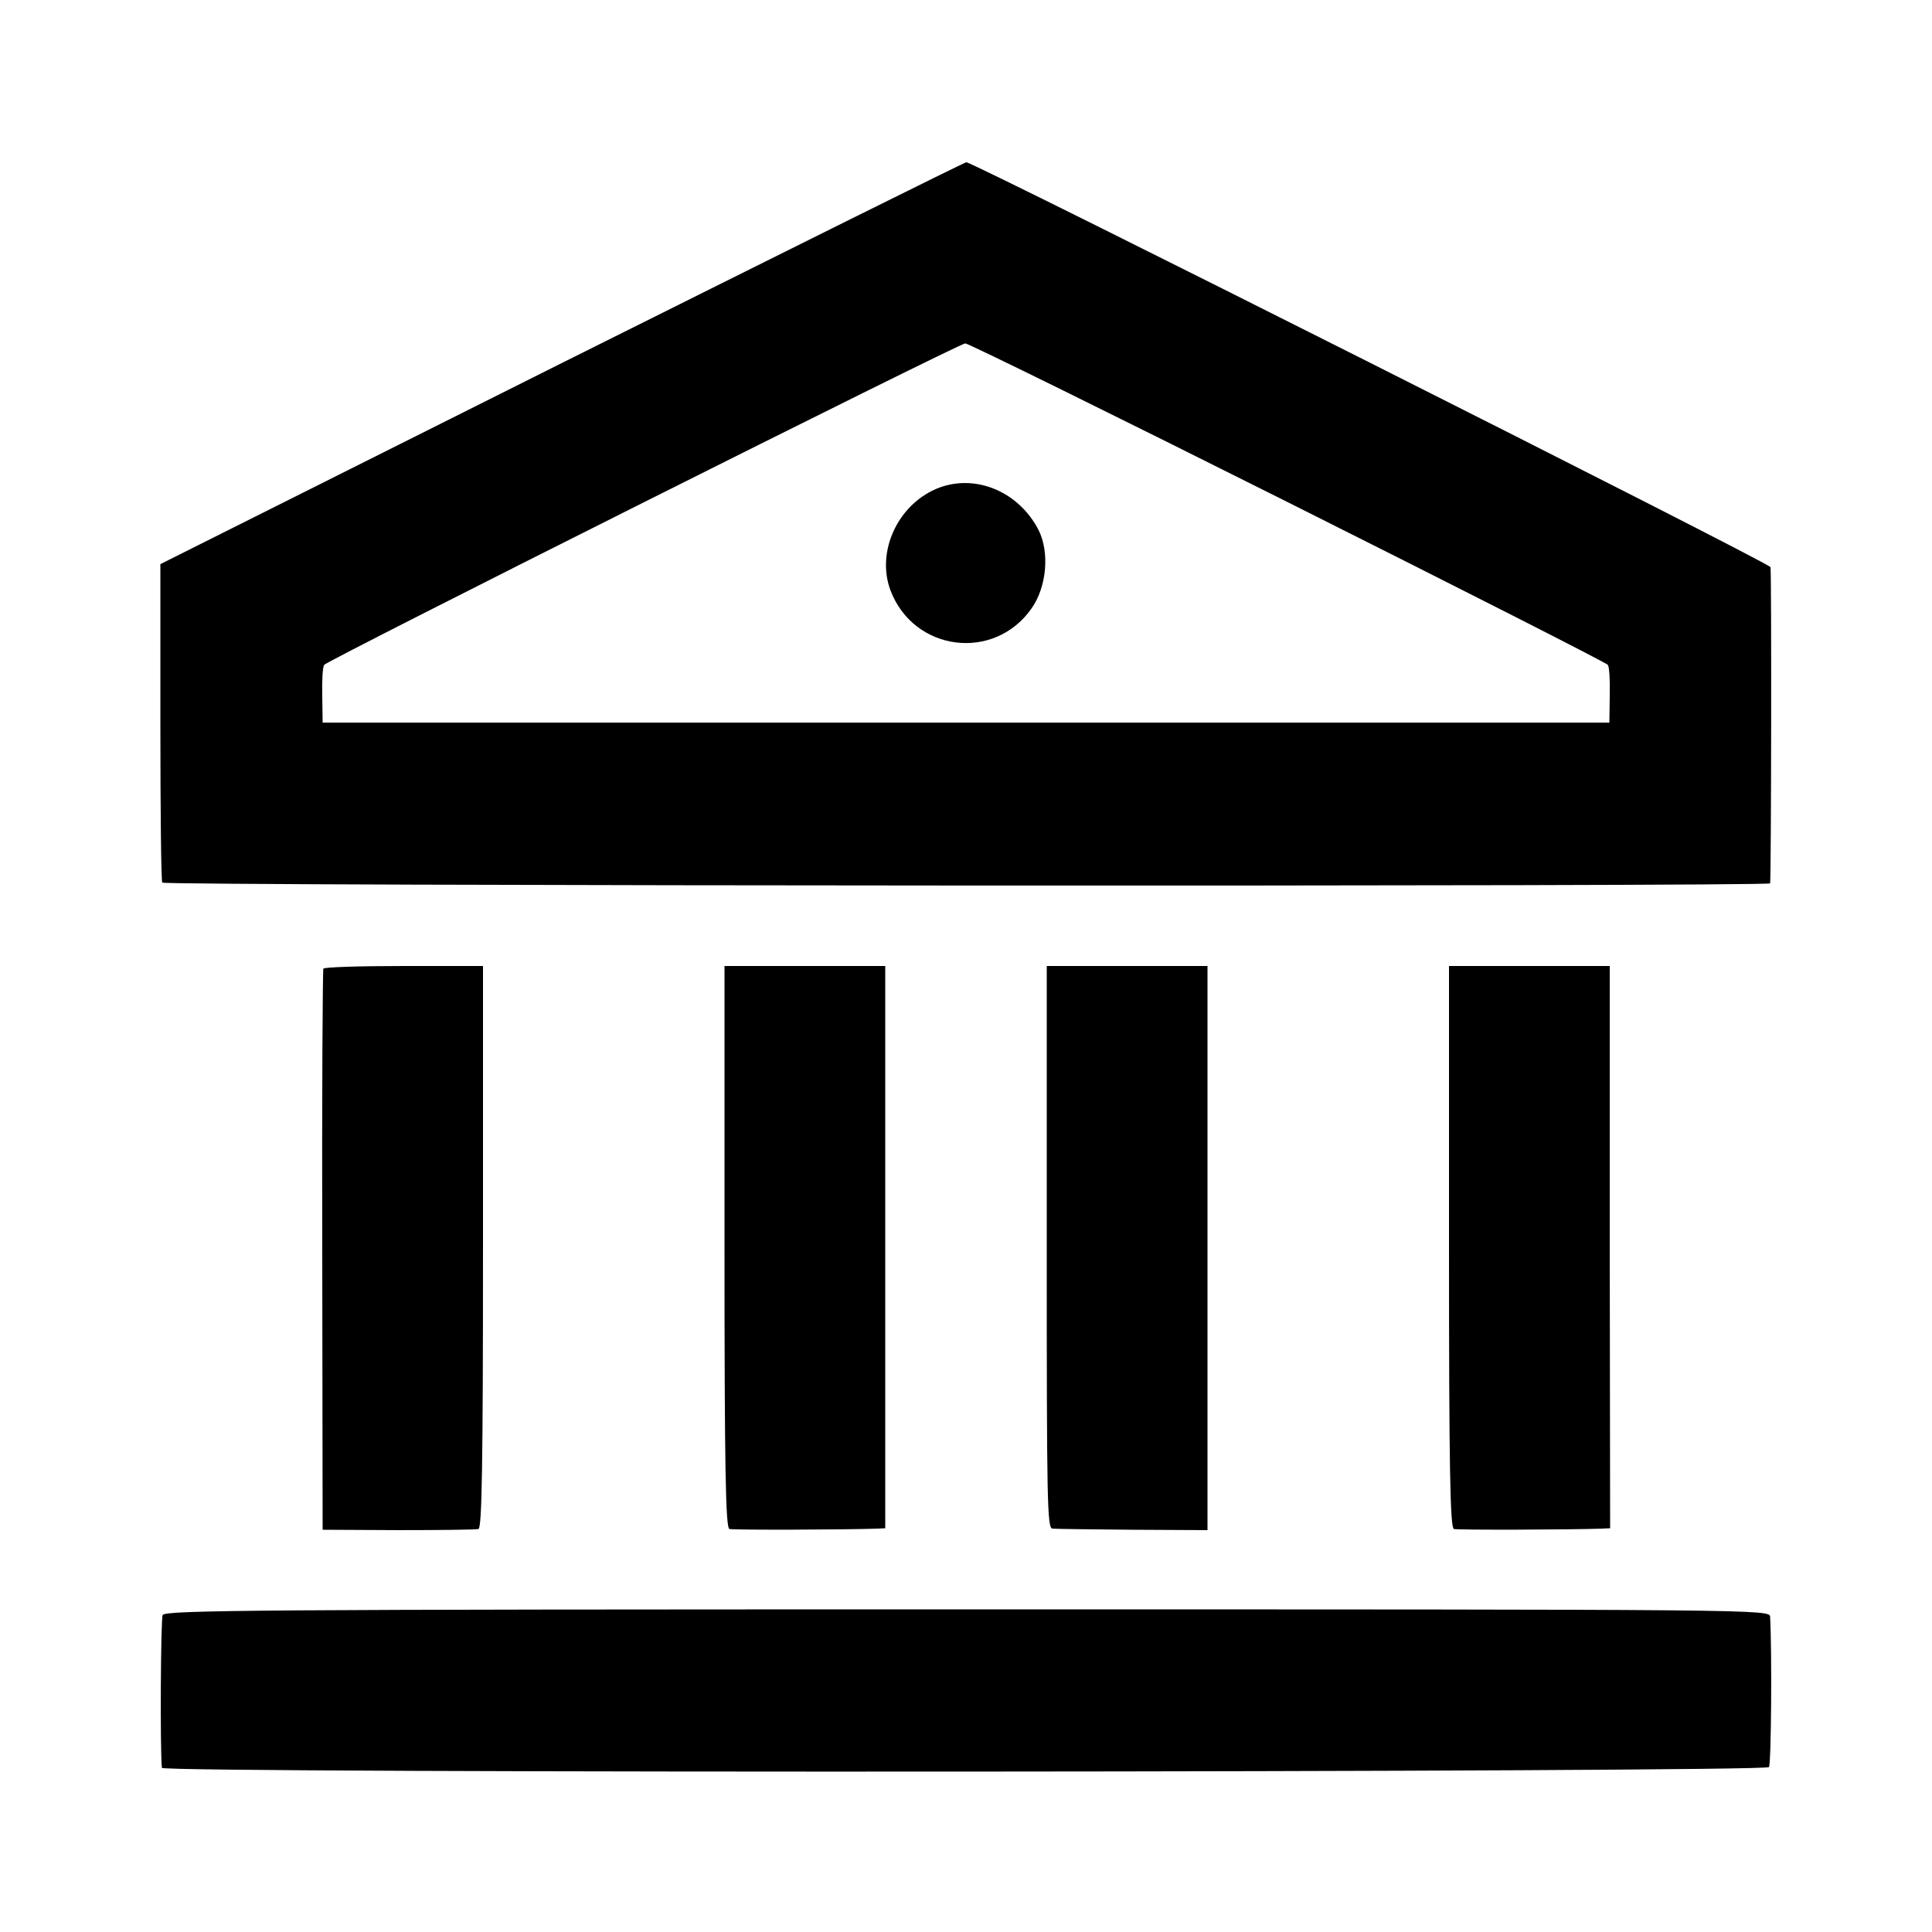
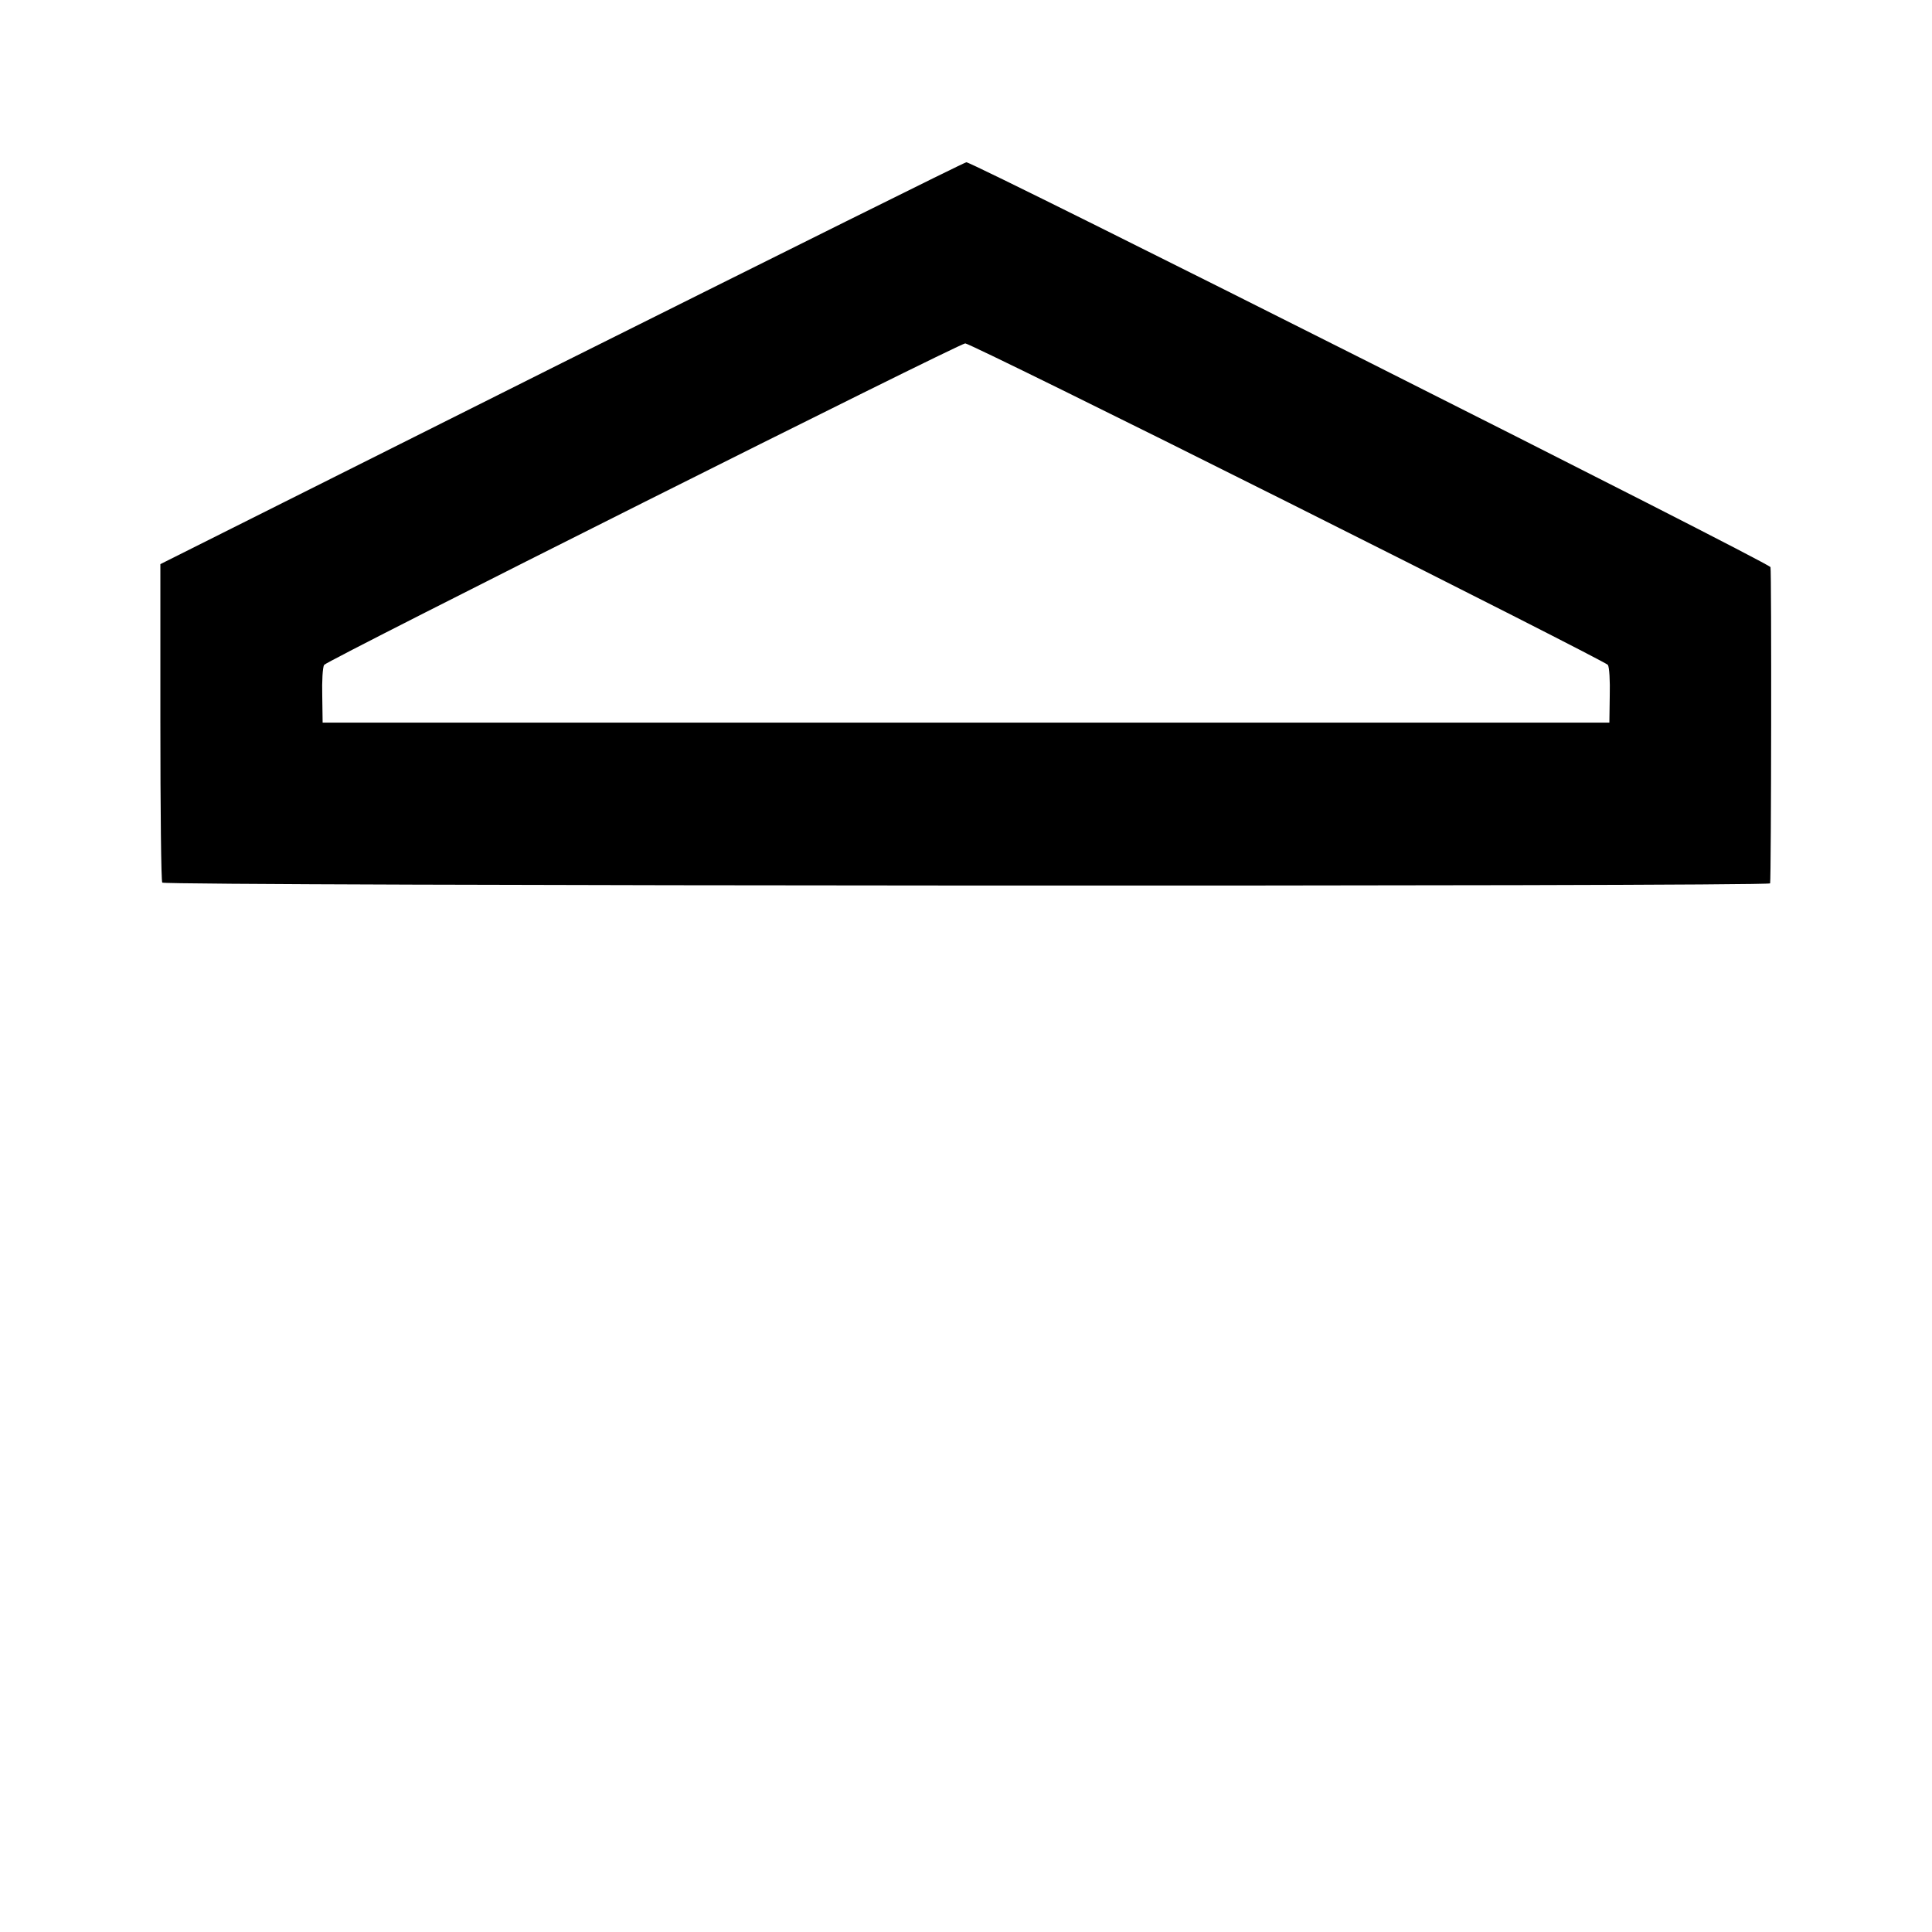
<svg xmlns="http://www.w3.org/2000/svg" version="1" width="682.667" height="682.667" viewBox="0 0 512 512">
  <path d="M148.9 96.2L42.5 149.5v41.8c0 23.1.2 42.2.5 42.6.6.9 426 1.1 426.1.2.3-2 .4-82.8.1-83.8C468.8 149.1 258 43 256.1 43c-.5 0-48.7 24-107.2 53.2zm192.4 36.9c46.3 23.2 84.5 42.6 84.8 43.1.4.6.6 4.2.5 8.2l-.1 7.1h-341l-.1-7.1c-.1-3.9.1-7.6.5-8.2C86.7 175 254 91.1 255.8 91c.8 0 39.2 18.9 85.5 42.1z" />
-   <path d="M248 129.6c-10.3 4.5-15.8 16.8-12 26.9 6.2 16.2 27.5 18.9 37.4 4.7 4-5.7 4.8-14.9 1.8-20.8-5.4-10.4-17.2-15.1-27.2-10.8zM85.7 256.7c-.2.5-.4 34.1-.3 74.7l.1 74 20 .1c11 0 20.6-.1 21.3-.3.9-.3 1.2-16.2 1.2-74.8V256h-20.9c-11.6 0-21.2.3-21.4.7zM192 330.4c0 58.6.3 74.5 1.3 74.8 1 .3 30.9.2 39.3-.1l2-.1V256H192v74.4zM277.4 330.5c0 67 .1 74.5 1.5 74.6.9.1 10.5.2 21.3.3l19.8.1V256h-42.6v74.5zM384 330.4c0 58.6.3 74.5 1.3 74.8 1 .3 30.9.2 39.3-.1l2.1-.1-.1-74.5V256H384v74.4zM43.1 428c-.5 1.2-.7 35.4-.2 40.5.1 1.5 425 1.2 425.9-.2.6-.9.8-30.7.3-39.8-.1-2-.8-2-212.7-2-188 0-212.7.2-213.3 1.5z" />
</svg>